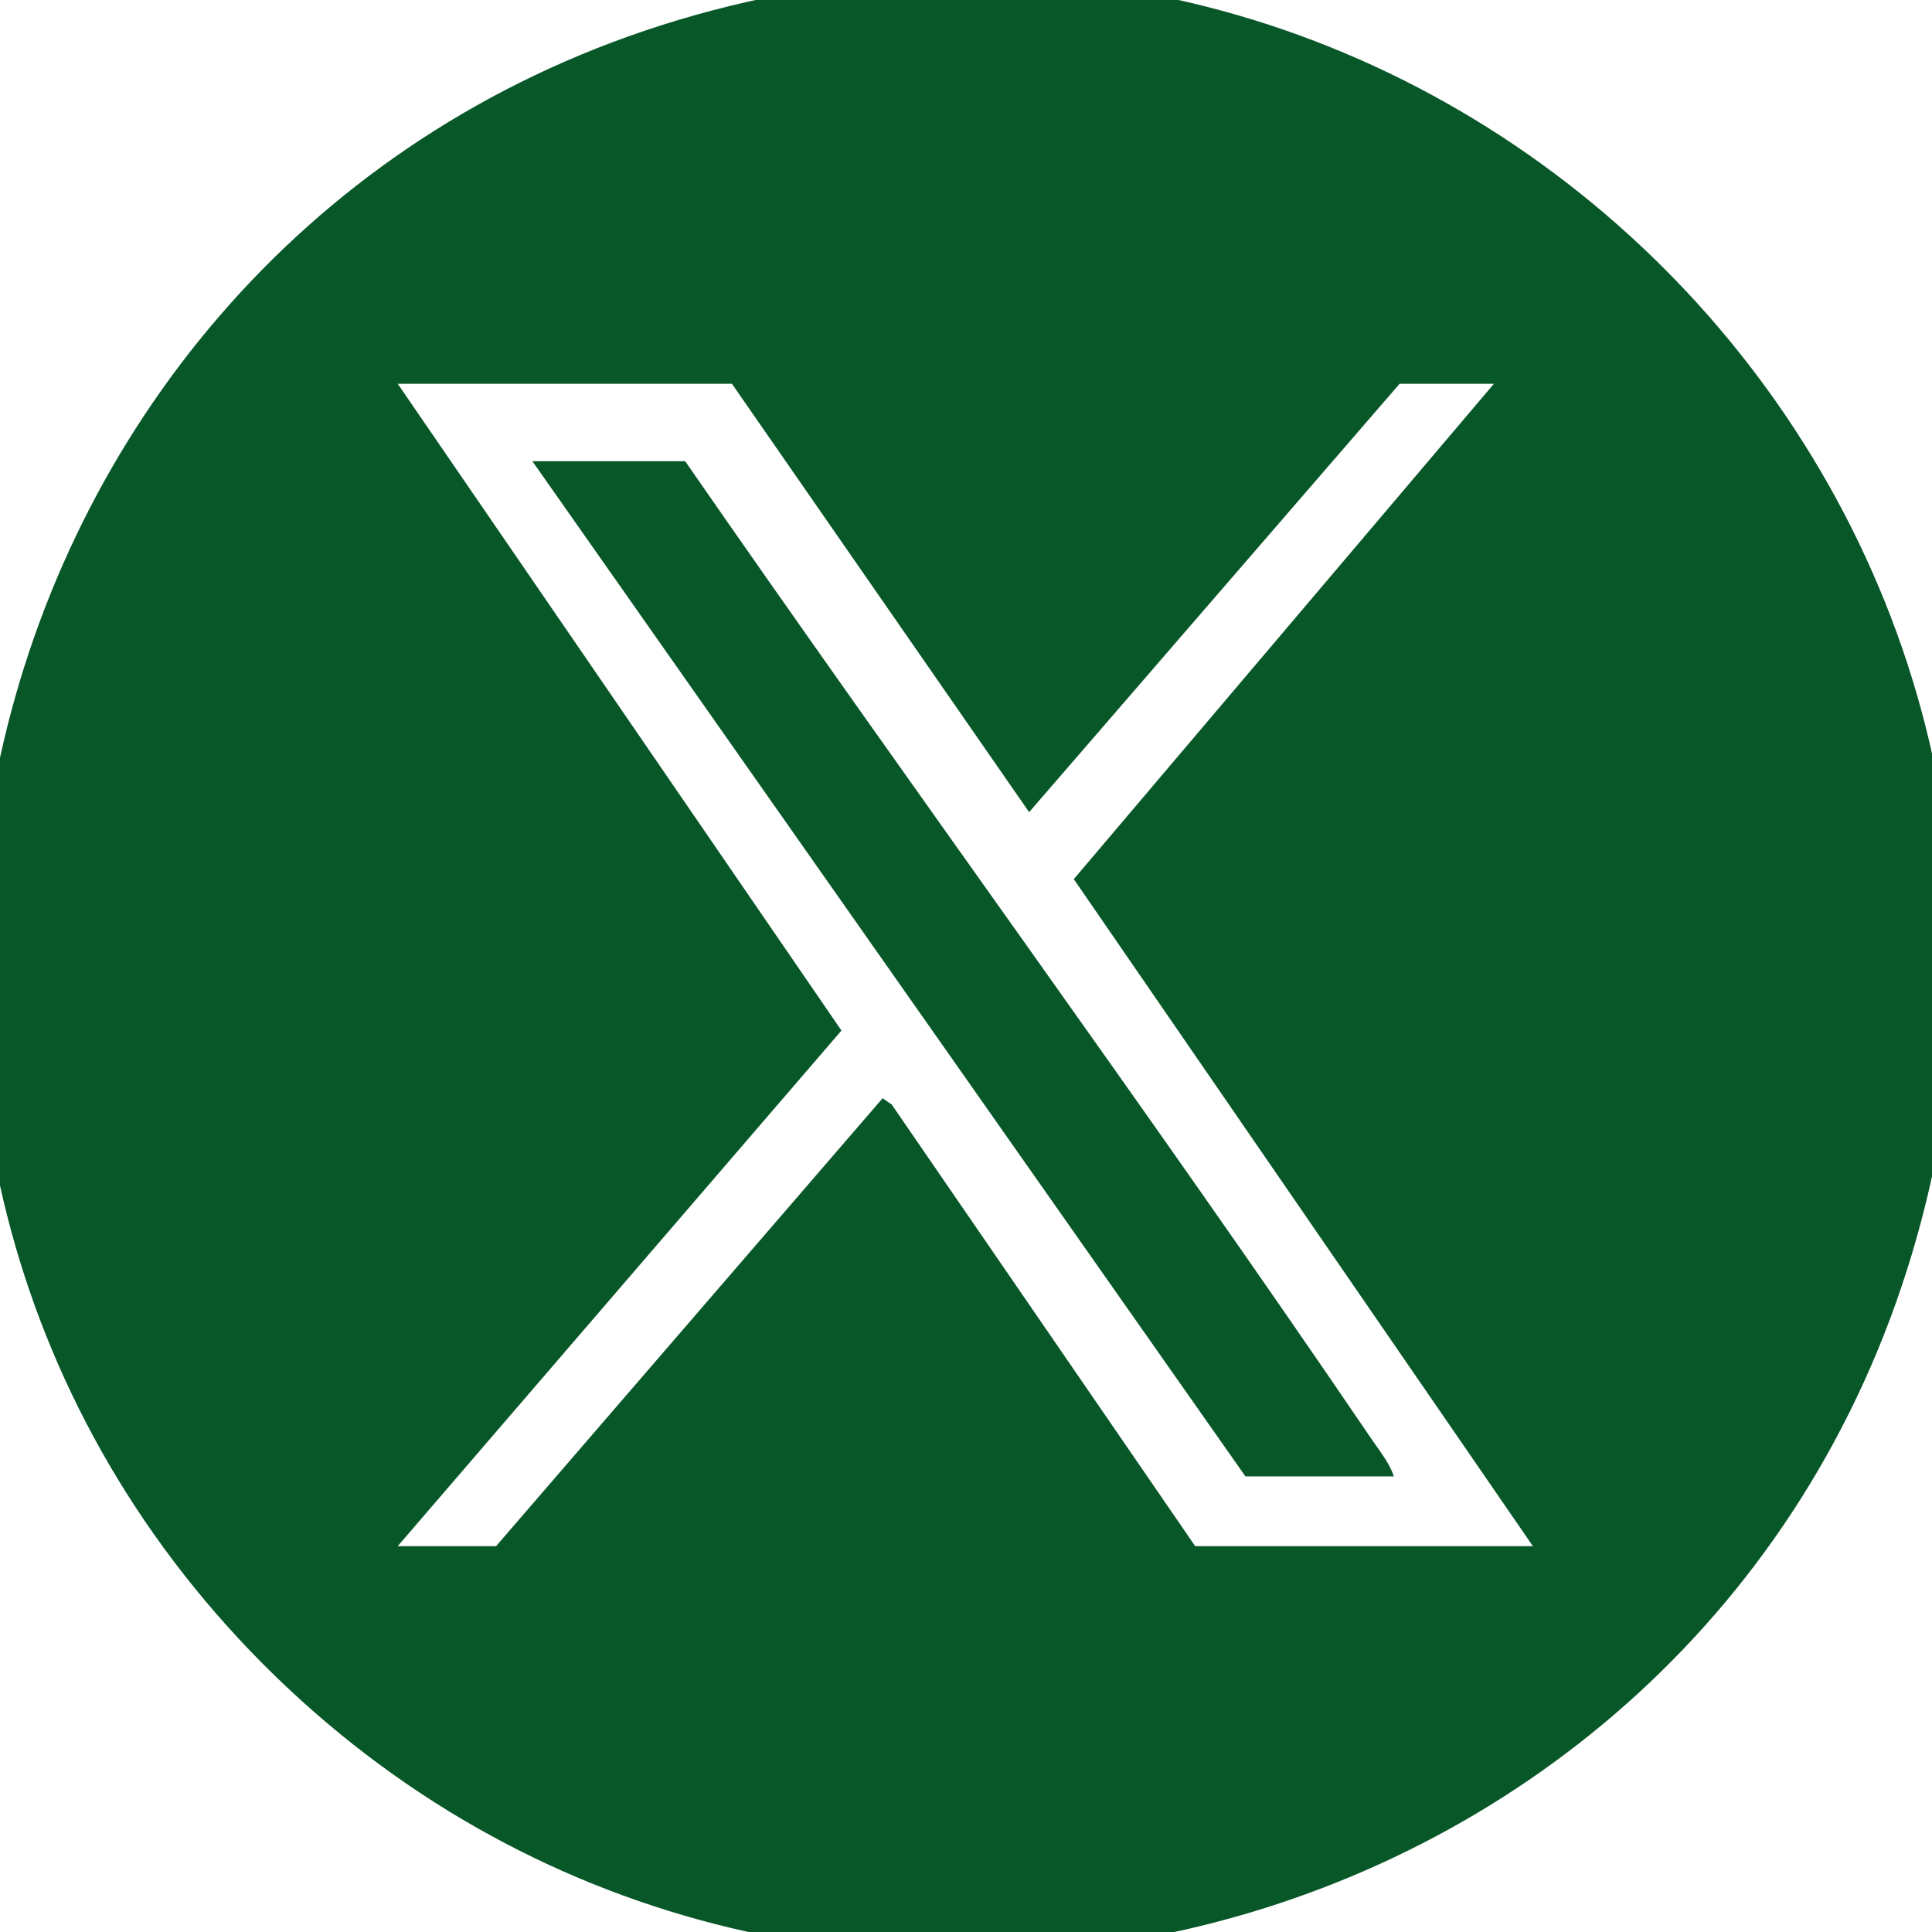
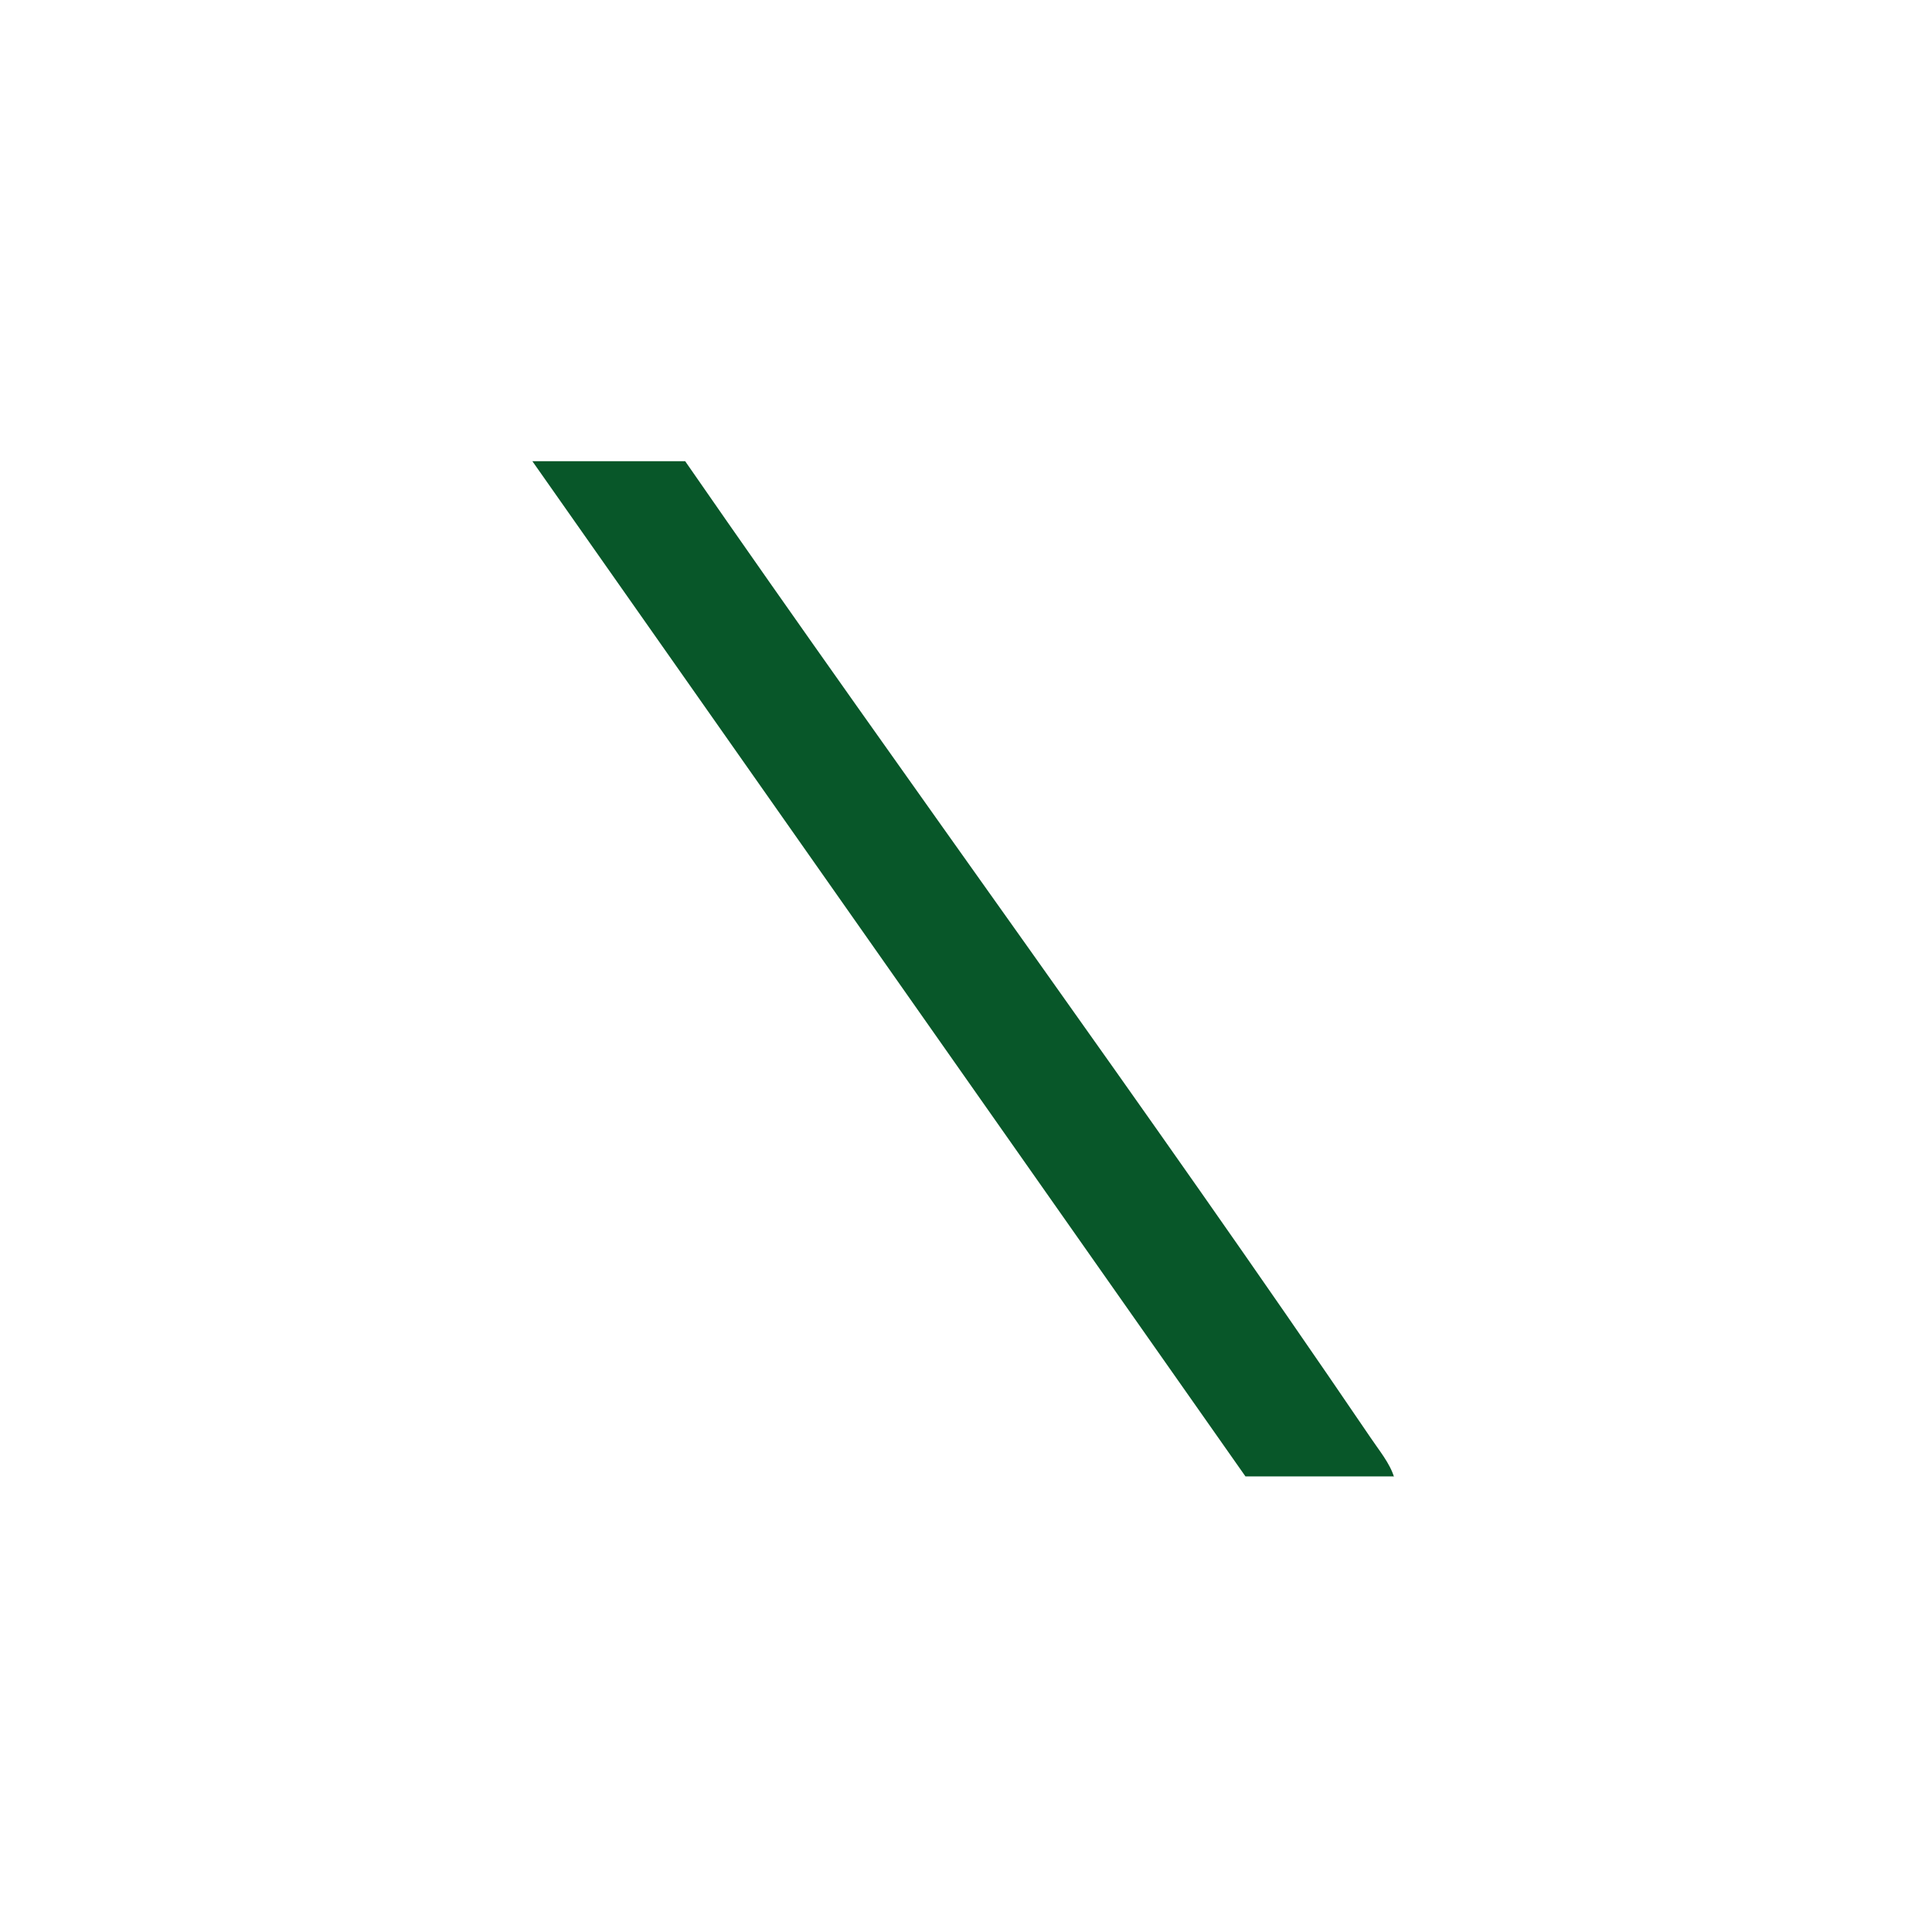
<svg xmlns="http://www.w3.org/2000/svg" version="1.1" viewBox="0 0 27.69 27.69">
  <defs>
    <style>
      .cls-1 {
        fill: #085729;
      }
    </style>
  </defs>
  <g>
    <g id="Capa_1">
      <g>
-         <path class="cls-1" d="M3.78,23.86C-3.75,16.3-.45,3.35,9.71.29c10.85-3.26,20.95,6.84,17.69,17.69-3.07,10.21-16.06,13.45-23.62,5.88M21.42,5.5h-1.36l-5.31,6.14-4.26-6.14h-4.79l6.36,9.27-6.36,7.39h1.41l5.54-6.42.13.09,4.35,6.33h4.84l-6.58-9.56,6.03-7.11Z" />
        <path class="cls-1" d="M19.98,21.16h-2.13L7.63,6.61h2.19c3.24,4.68,6.62,9.28,9.82,13.99.12.18.28.37.34.57" />
      </g>
    </g>
  </g>
</svg>